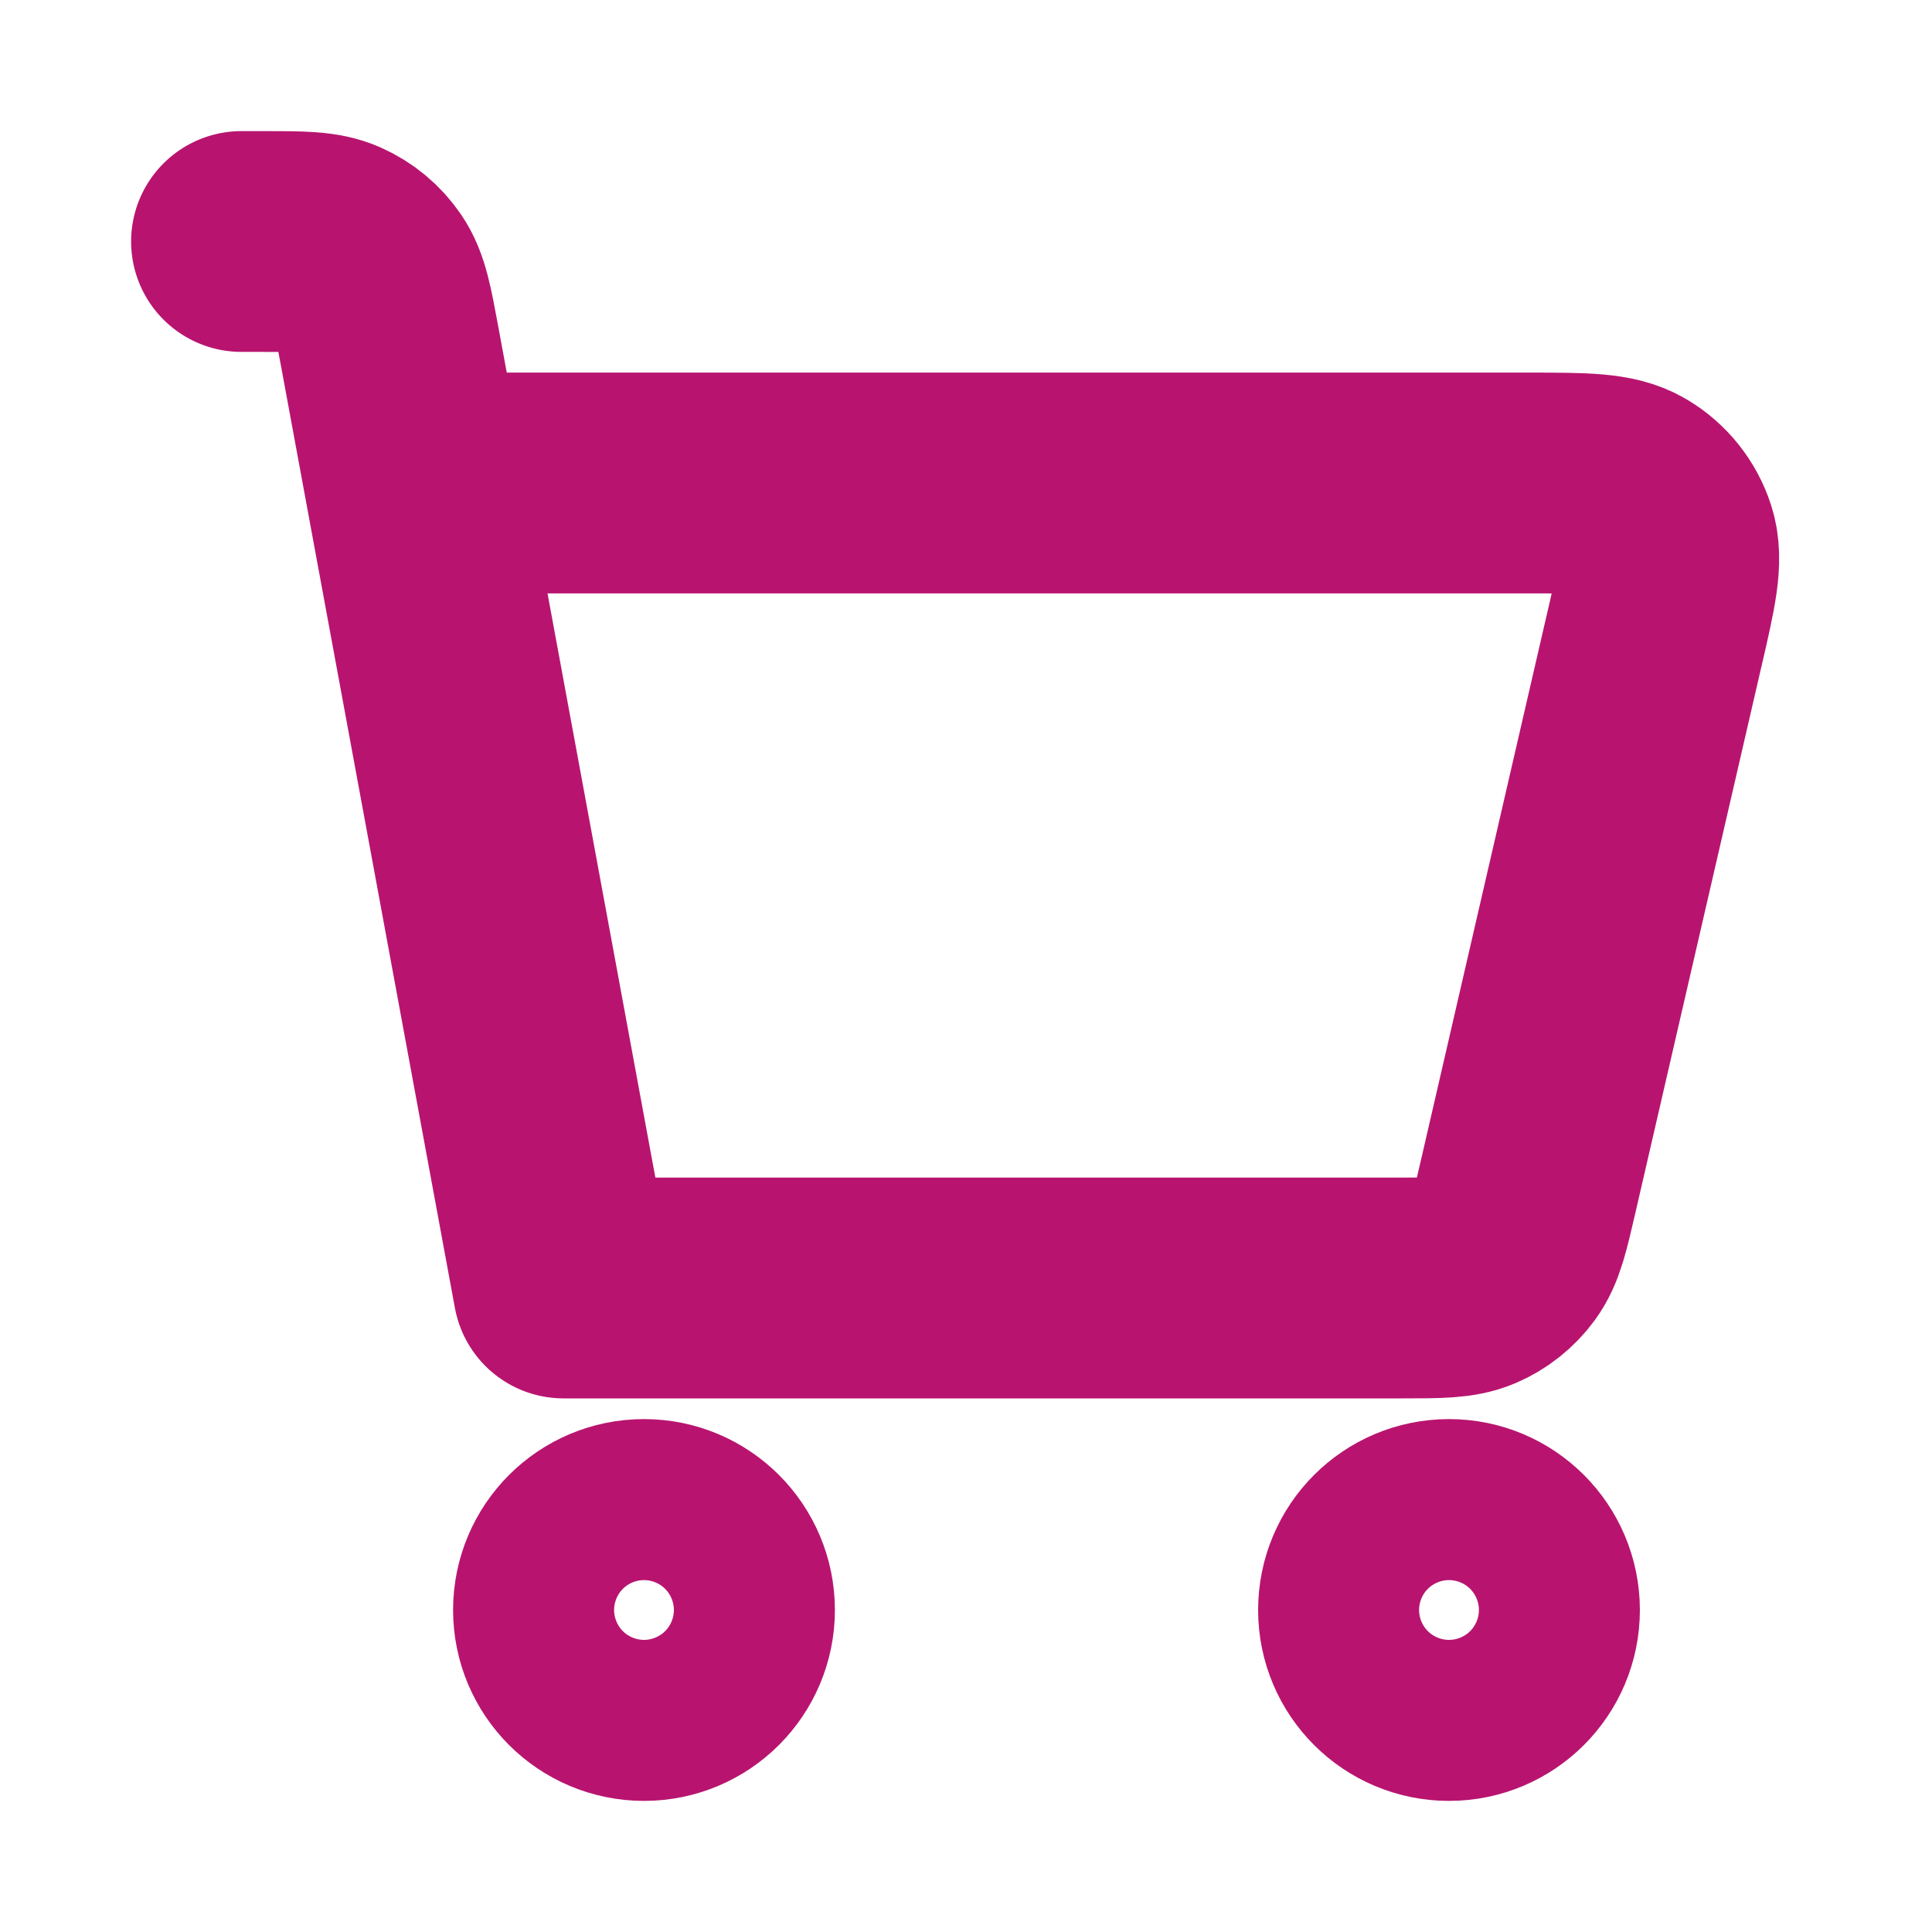
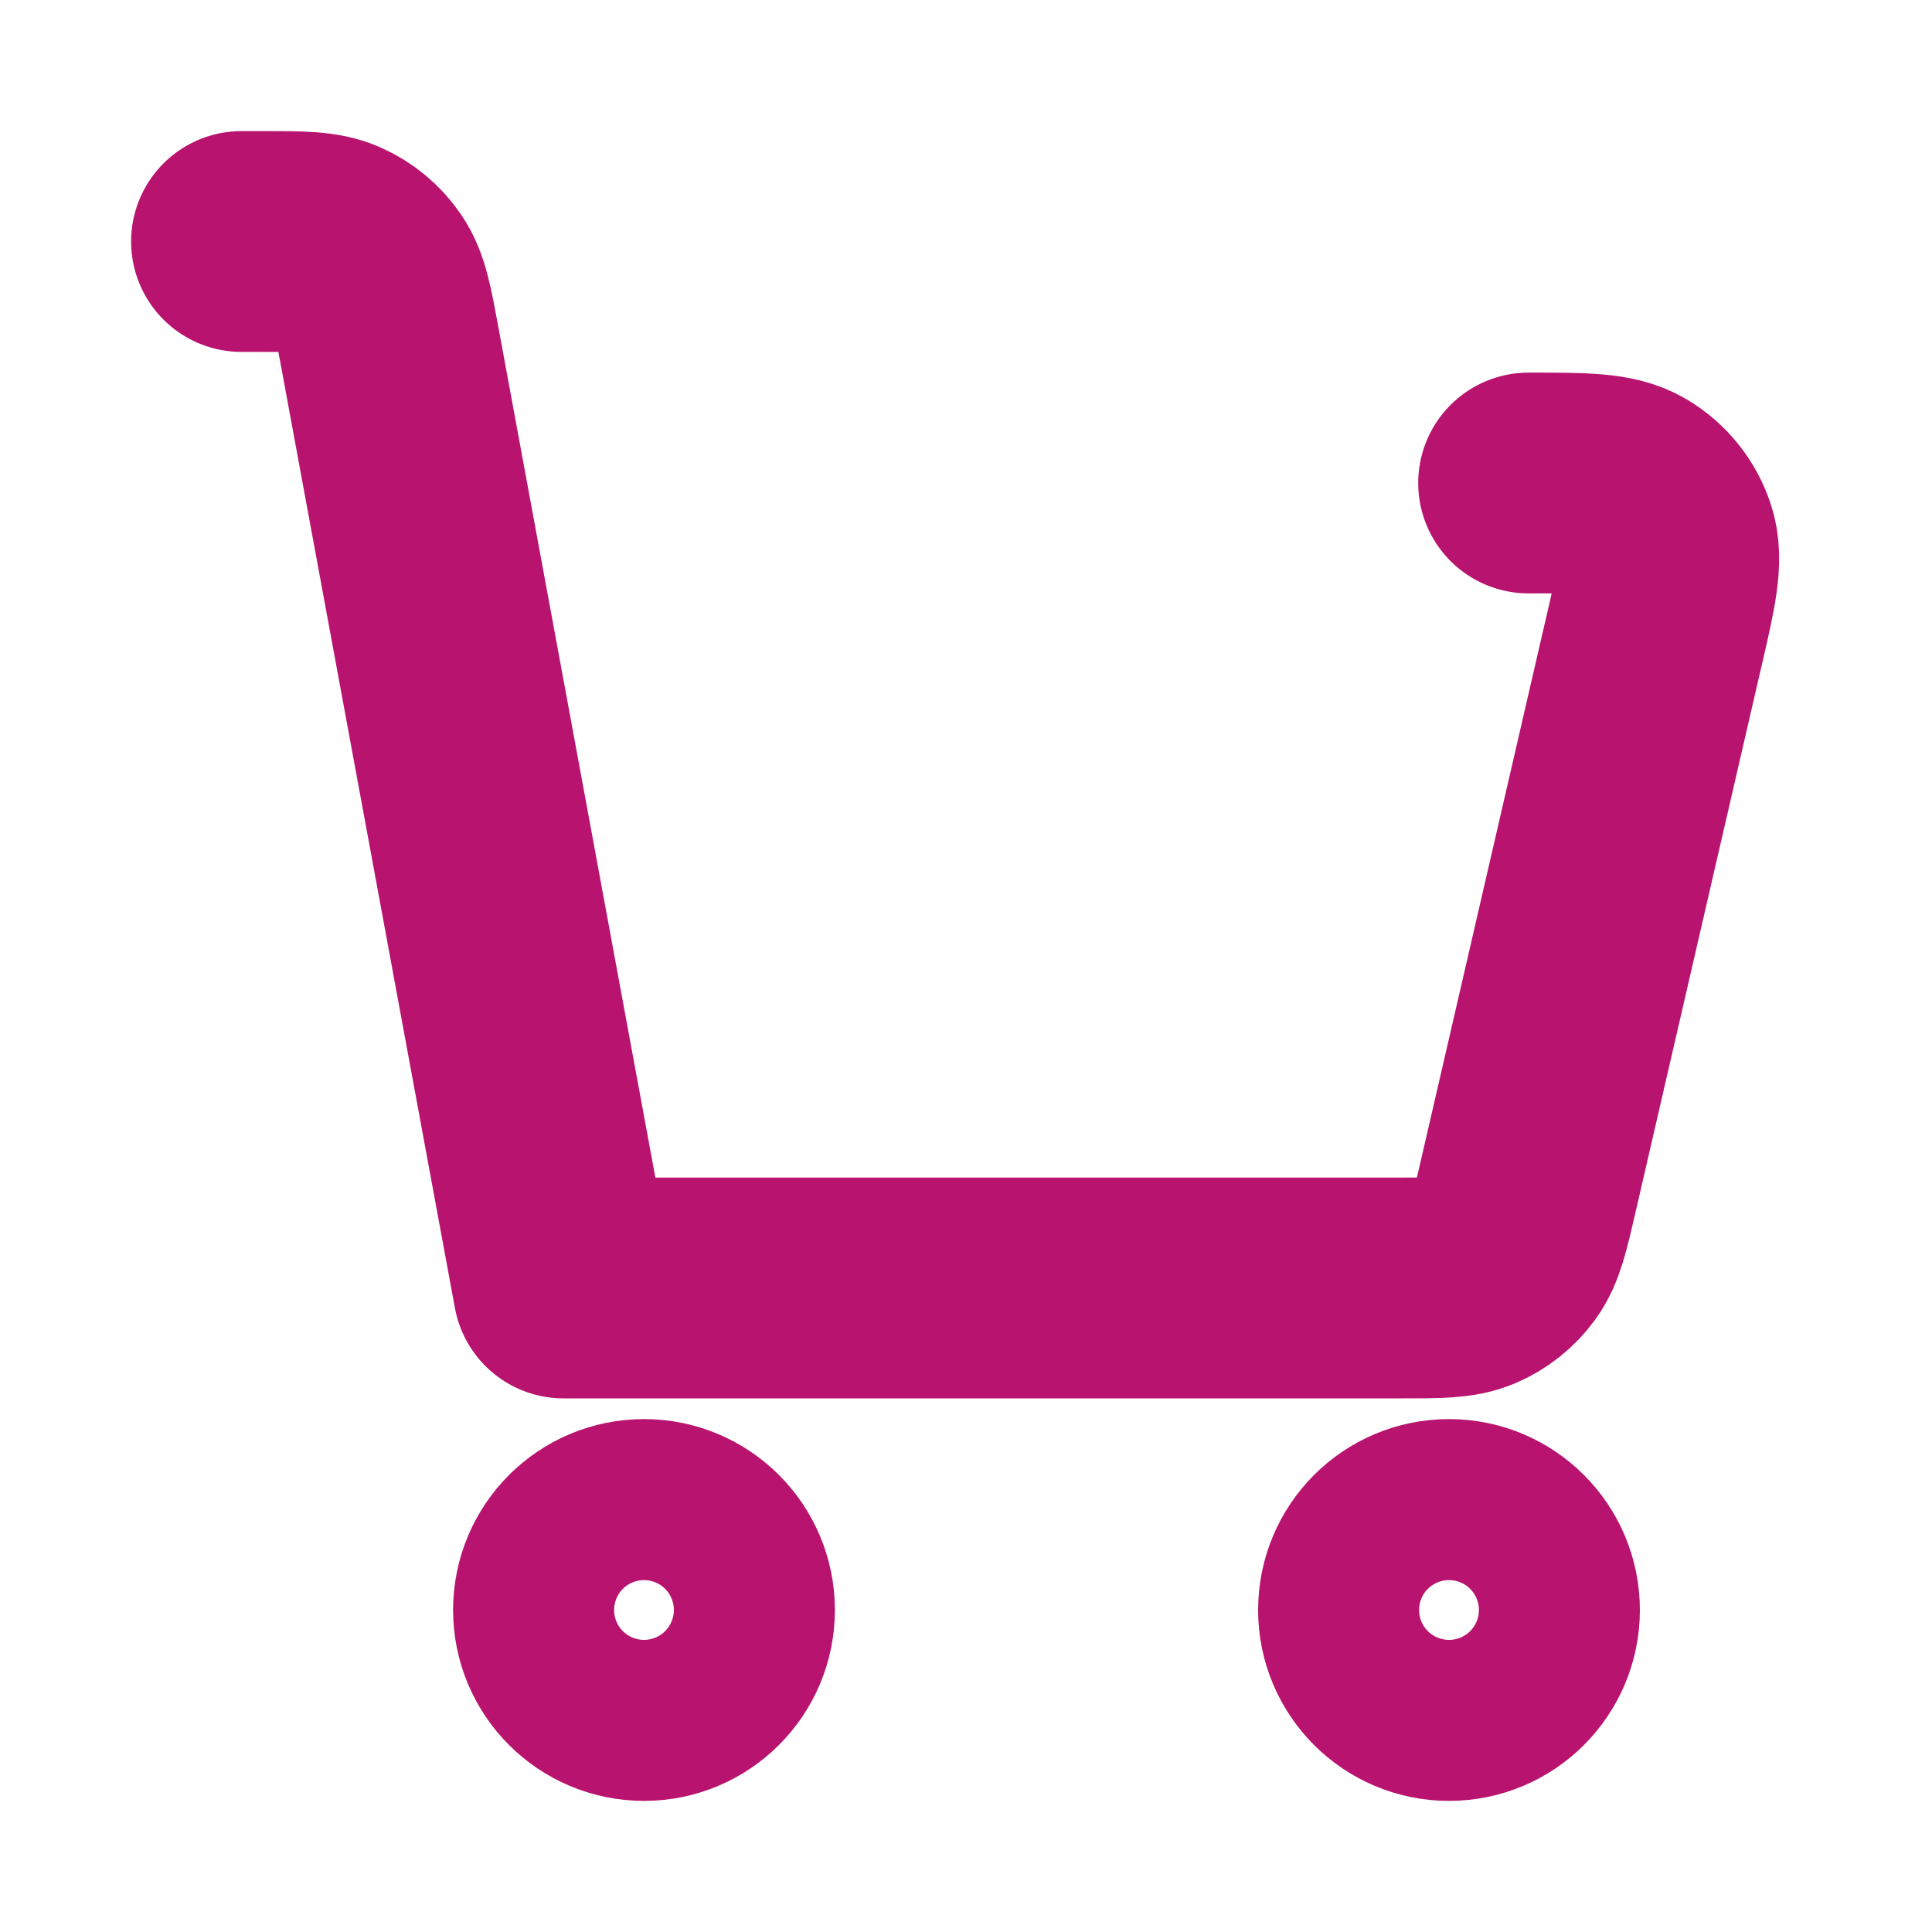
<svg xmlns="http://www.w3.org/2000/svg" width="35" height="35" viewBox="0 0 35 35" fill="none">
-   <path d="M4.375 4.375H4.766C5.457 4.375 5.803 4.375 6.085 4.5C6.334 4.61 6.546 4.787 6.699 5.011C6.873 5.265 6.935 5.604 7.06 6.281L10.208 23.333H25.407C26.068 23.333 26.399 23.333 26.673 23.216C26.915 23.113 27.123 22.946 27.278 22.734C27.453 22.494 27.528 22.172 27.676 21.529L27.677 21.525L29.965 11.608L29.966 11.606C30.191 10.632 30.304 10.143 30.18 9.76C30.071 9.423 29.843 9.138 29.539 8.957C29.194 8.75 28.694 8.75 27.692 8.75H8.021M26.25 30.625C25.445 30.625 24.792 29.972 24.792 29.167C24.792 28.361 25.445 27.708 26.25 27.708C27.055 27.708 27.708 28.361 27.708 29.167C27.708 29.972 27.055 30.625 26.25 30.625ZM11.667 30.625C10.861 30.625 10.208 29.972 10.208 29.167C10.208 28.361 10.861 27.708 11.667 27.708C12.472 27.708 13.125 28.361 13.125 29.167C13.125 29.972 12.472 30.625 11.667 30.625Z" stroke="#B8146F" stroke-width="4" stroke-linecap="round" stroke-linejoin="round" />
+   <path d="M4.375 4.375H4.766C5.457 4.375 5.803 4.375 6.085 4.5C6.334 4.61 6.546 4.787 6.699 5.011C6.873 5.265 6.935 5.604 7.06 6.281L10.208 23.333H25.407C26.068 23.333 26.399 23.333 26.673 23.216C26.915 23.113 27.123 22.946 27.278 22.734C27.453 22.494 27.528 22.172 27.676 21.529L27.677 21.525L29.965 11.608L29.966 11.606C30.191 10.632 30.304 10.143 30.18 9.76C30.071 9.423 29.843 9.138 29.539 8.957C29.194 8.75 28.694 8.75 27.692 8.75M26.25 30.625C25.445 30.625 24.792 29.972 24.792 29.167C24.792 28.361 25.445 27.708 26.25 27.708C27.055 27.708 27.708 28.361 27.708 29.167C27.708 29.972 27.055 30.625 26.25 30.625ZM11.667 30.625C10.861 30.625 10.208 29.972 10.208 29.167C10.208 28.361 10.861 27.708 11.667 27.708C12.472 27.708 13.125 28.361 13.125 29.167C13.125 29.972 12.472 30.625 11.667 30.625Z" stroke="#B8146F" stroke-width="4" stroke-linecap="round" stroke-linejoin="round" />
</svg>